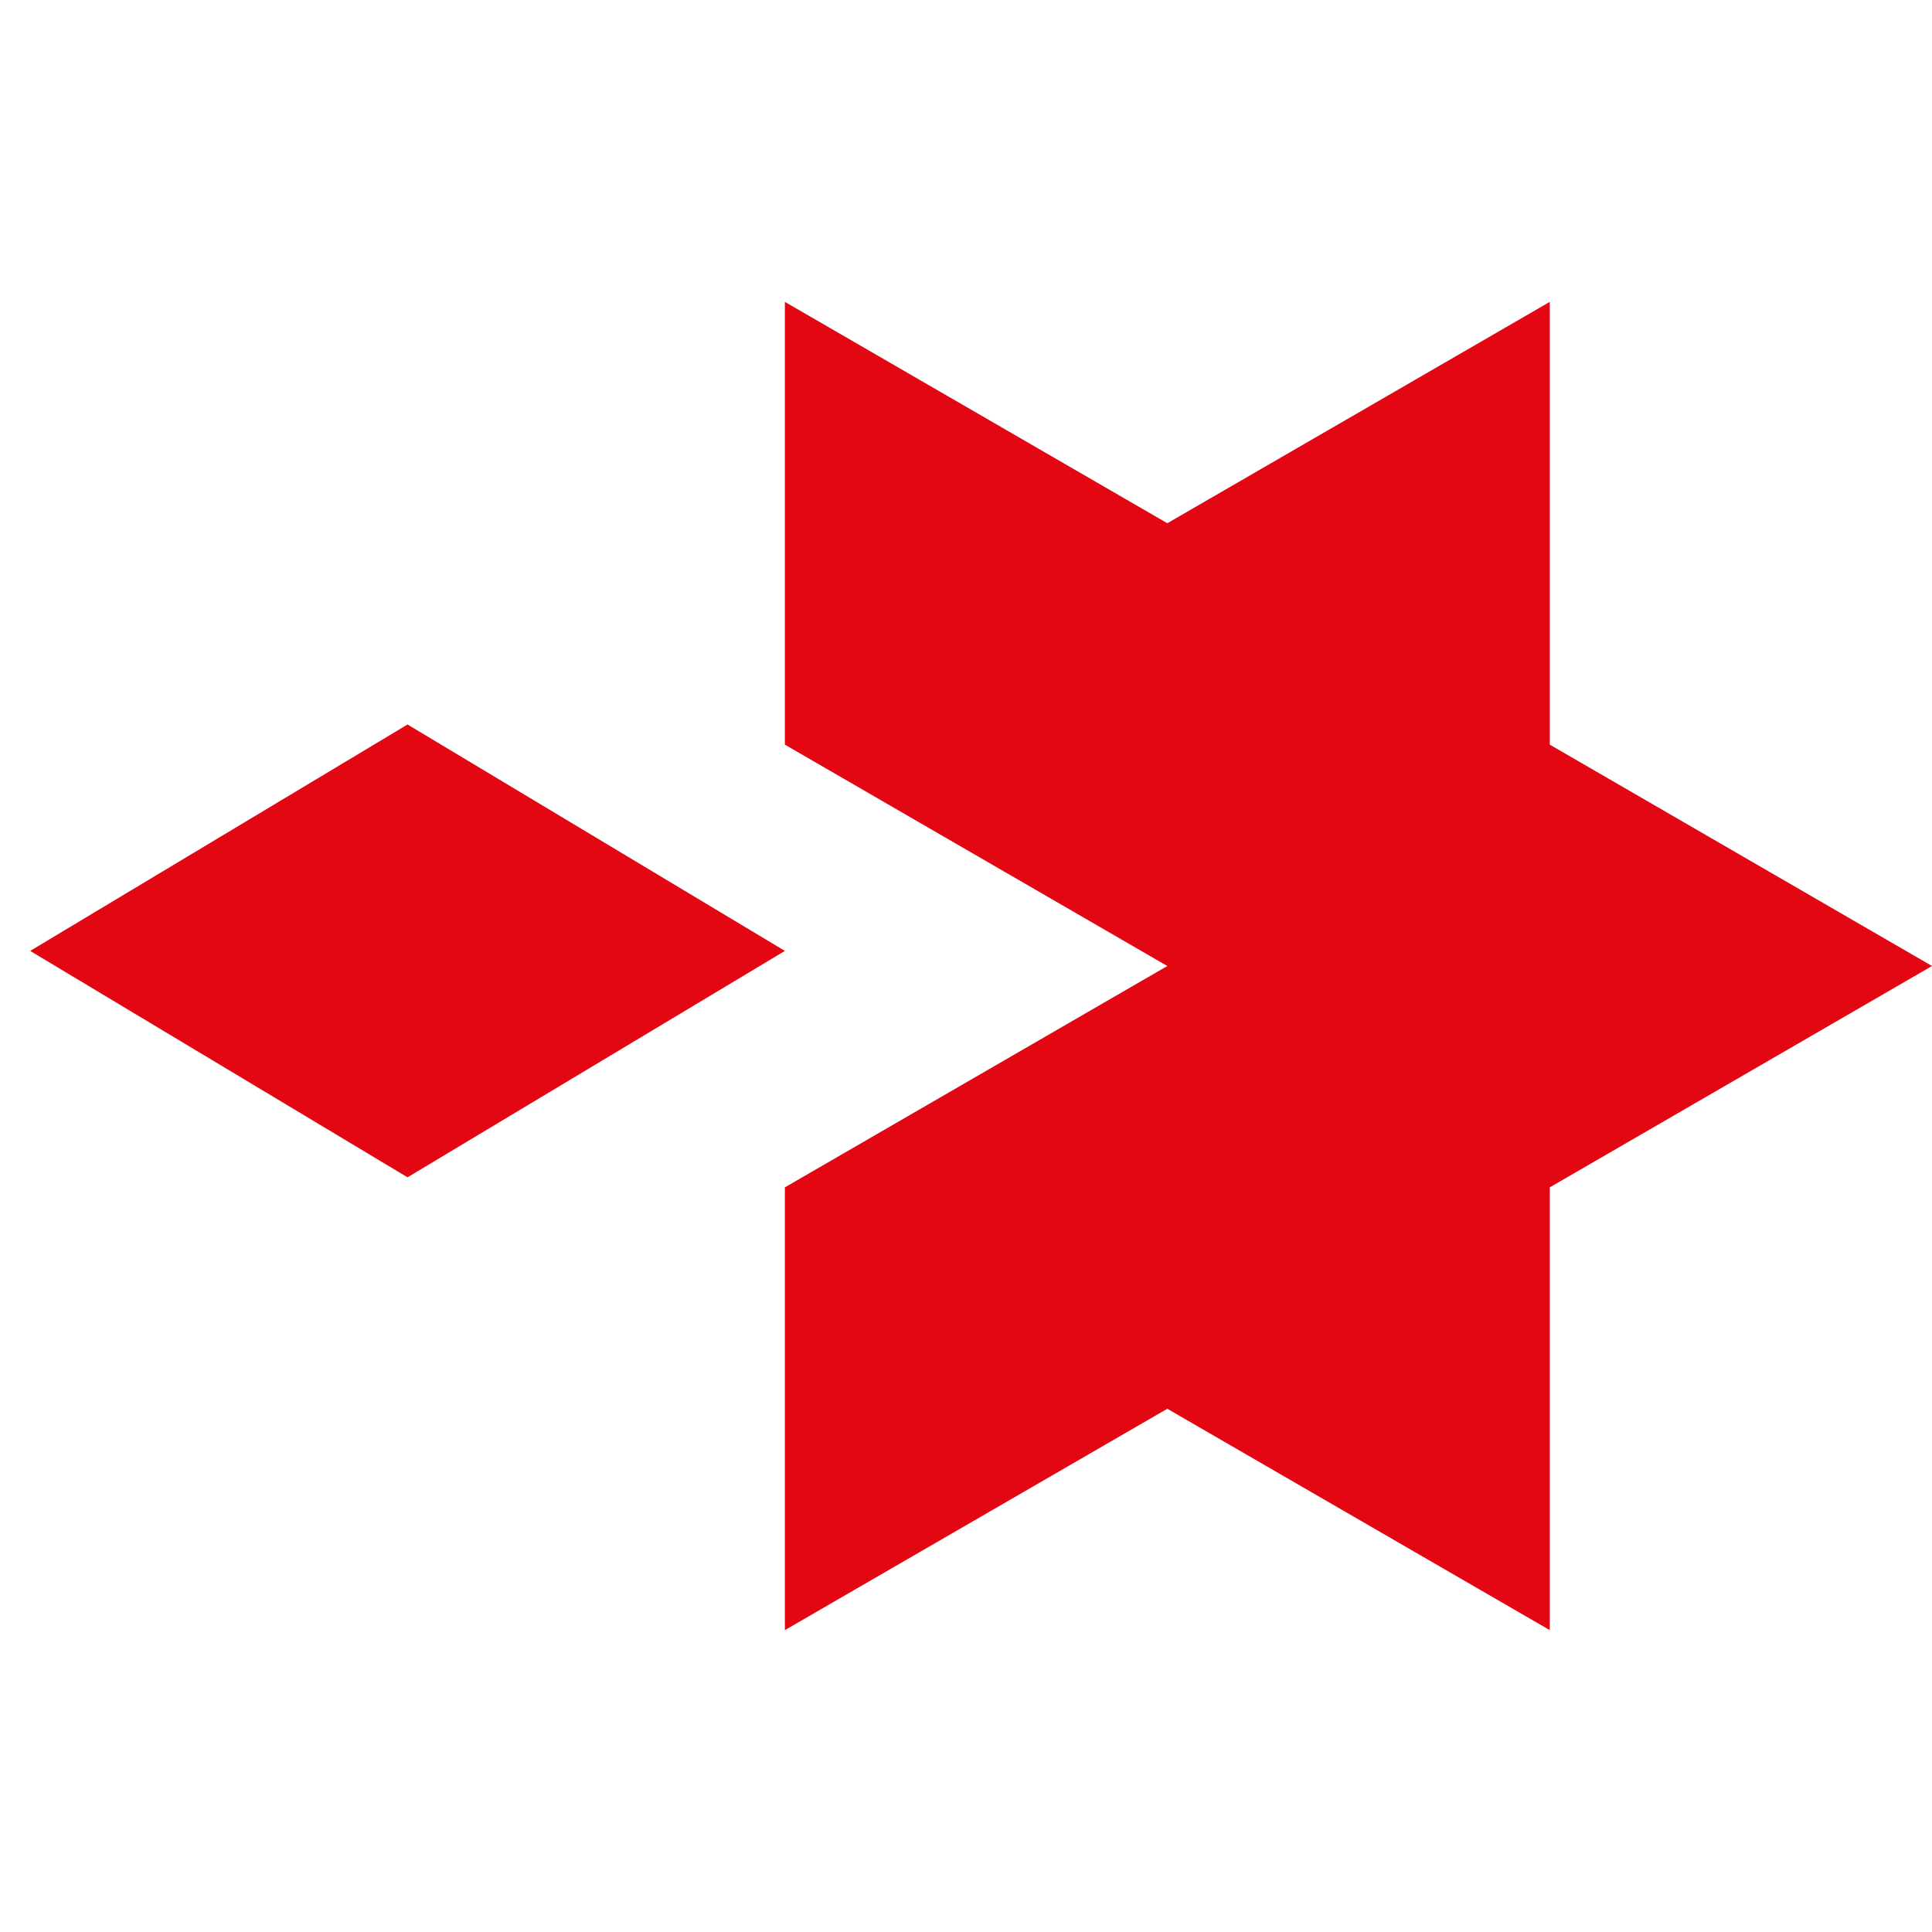
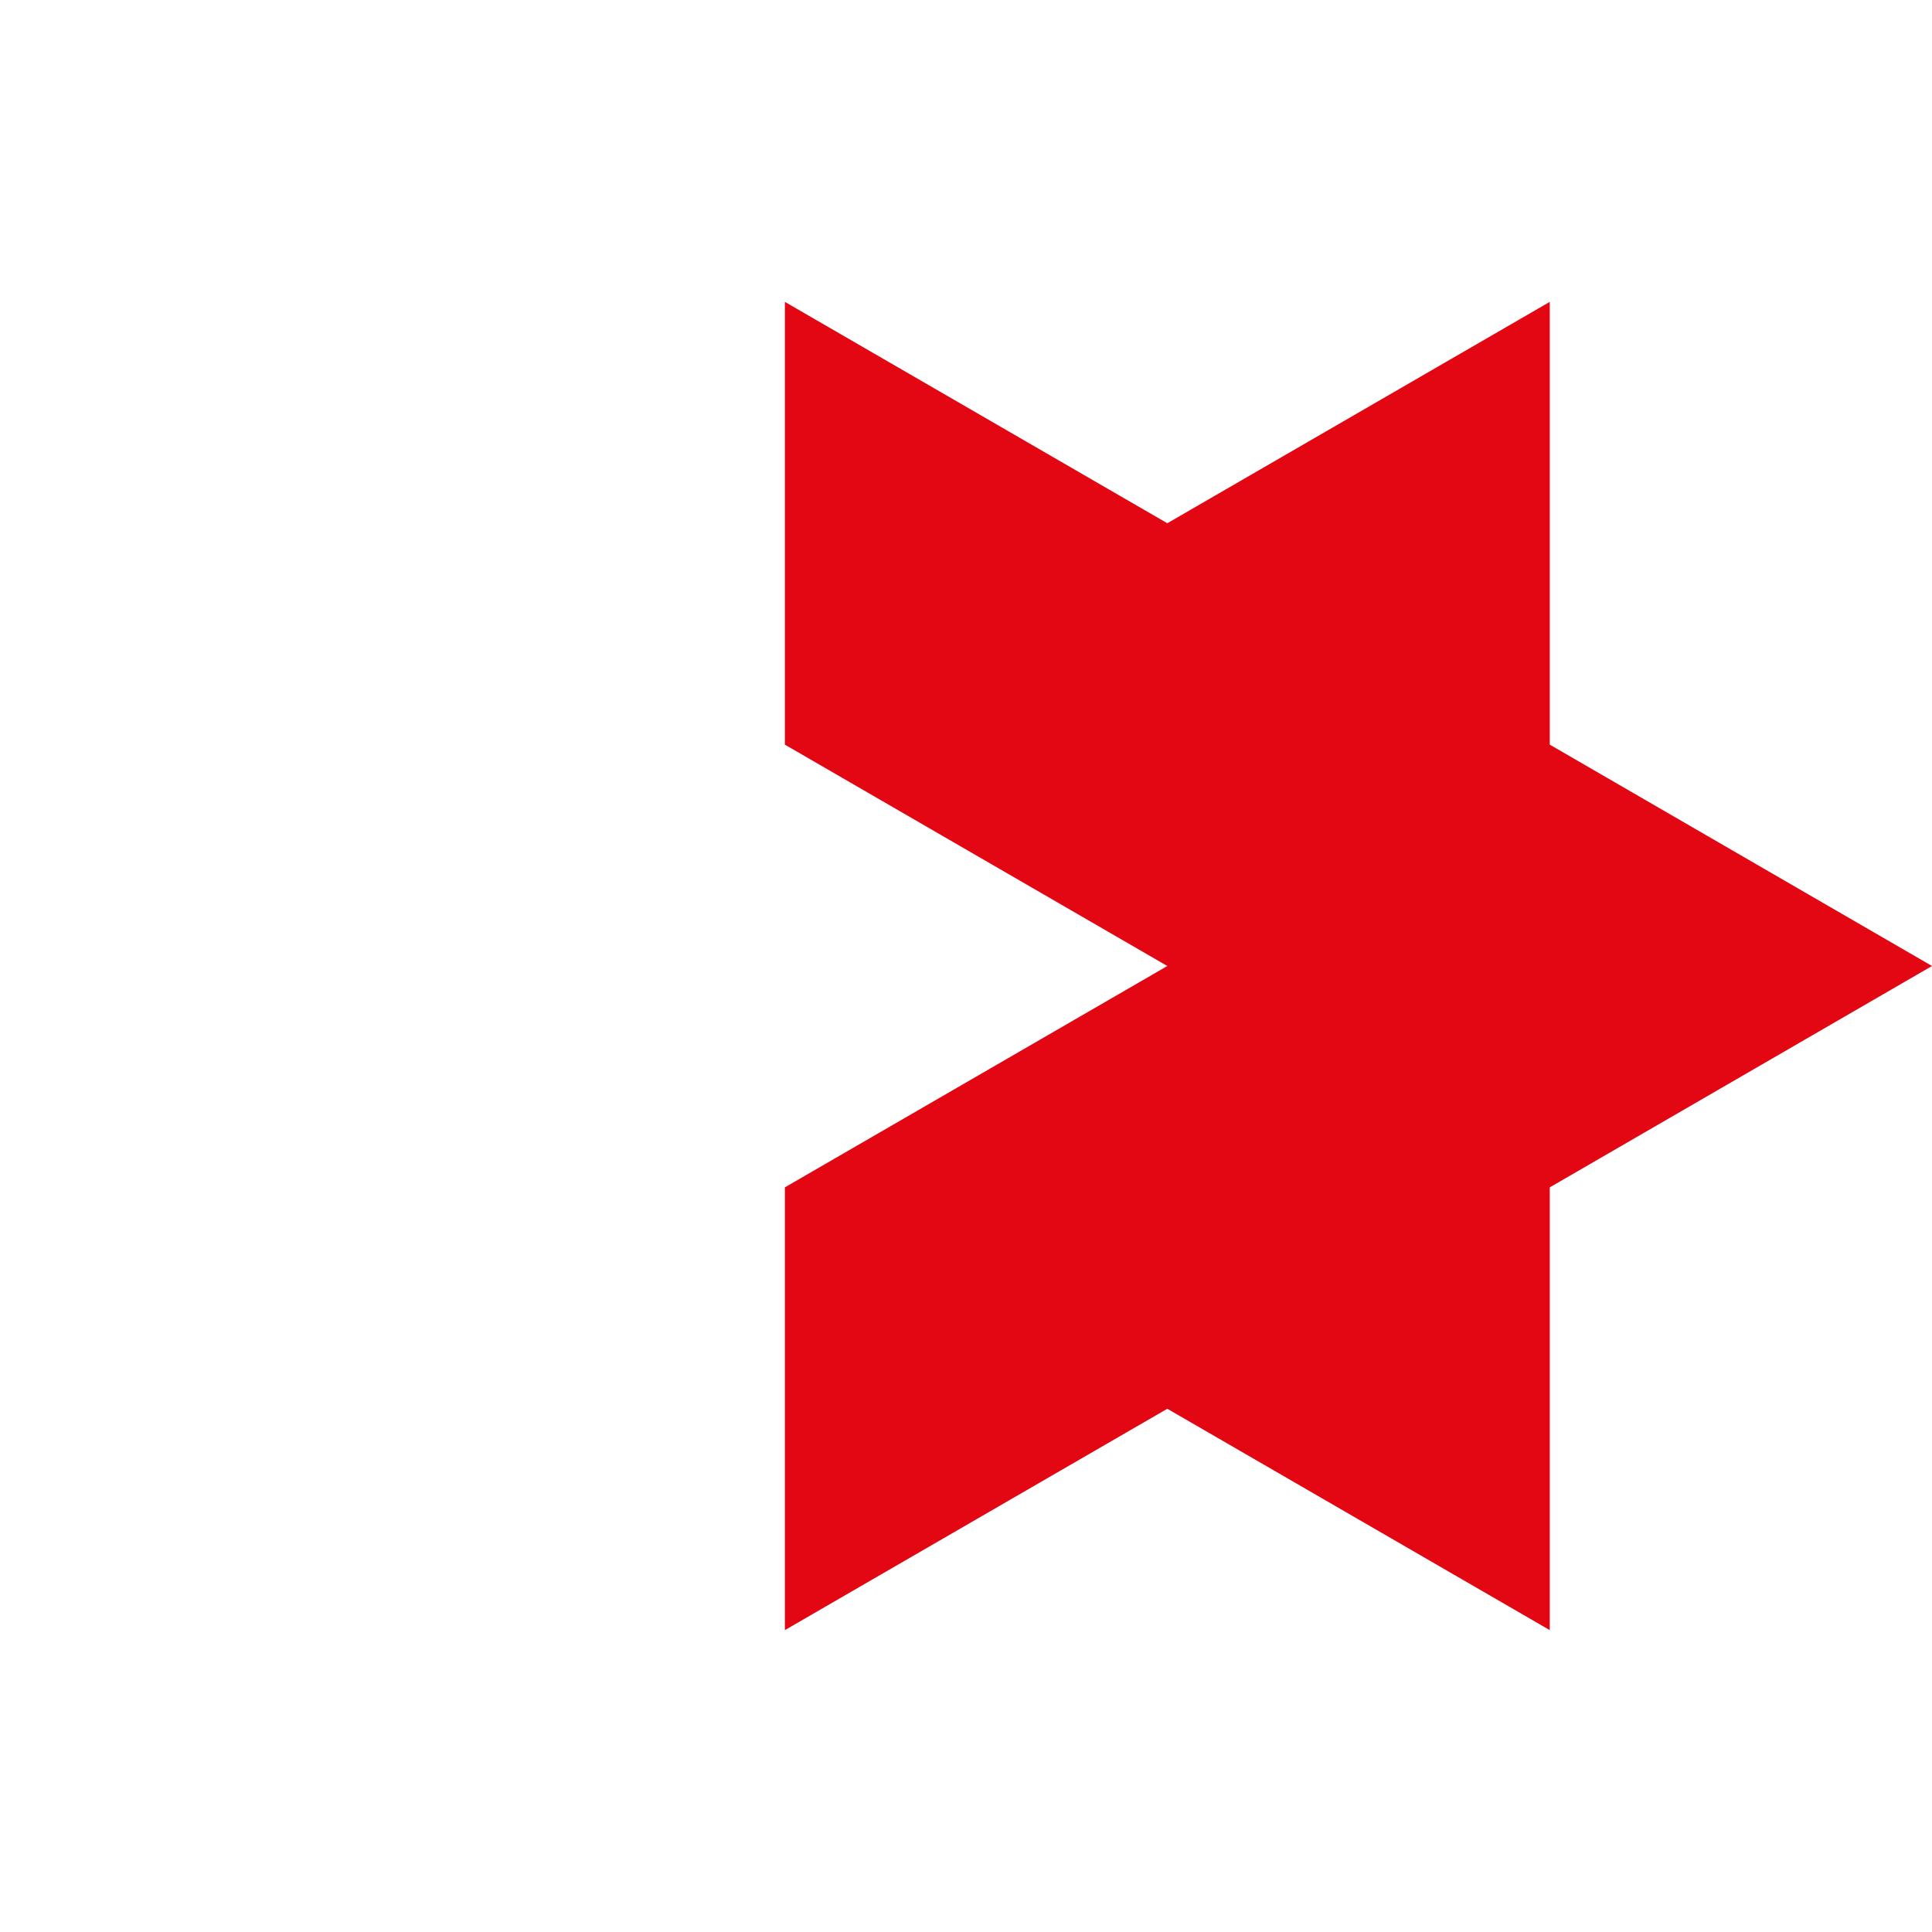
<svg xmlns="http://www.w3.org/2000/svg" width="64px" height="64px" viewBox="0 0 64 64" version="1.1">
  <title>Untitled</title>
  <g id="Page-1" stroke="none" stroke-width="1" fill="none" fill-rule="evenodd">
    <g id="logo" transform="translate(1, 10)" fill="#E30613" fill-rule="nonzero">
      <polygon id="Path" points="50.338 14.667 50.338 0 37.669 7.333 25 0 25 14.667 37.669 22 37.675 22 37.669 22 25 29.333 25 44 37.669 36.667 50.338 44 50.338 29.333 63 22" />
-       <polygon id="Path" points="12.5 14 0 21.5 12.5 29 25 21.5" />
    </g>
  </g>
</svg>